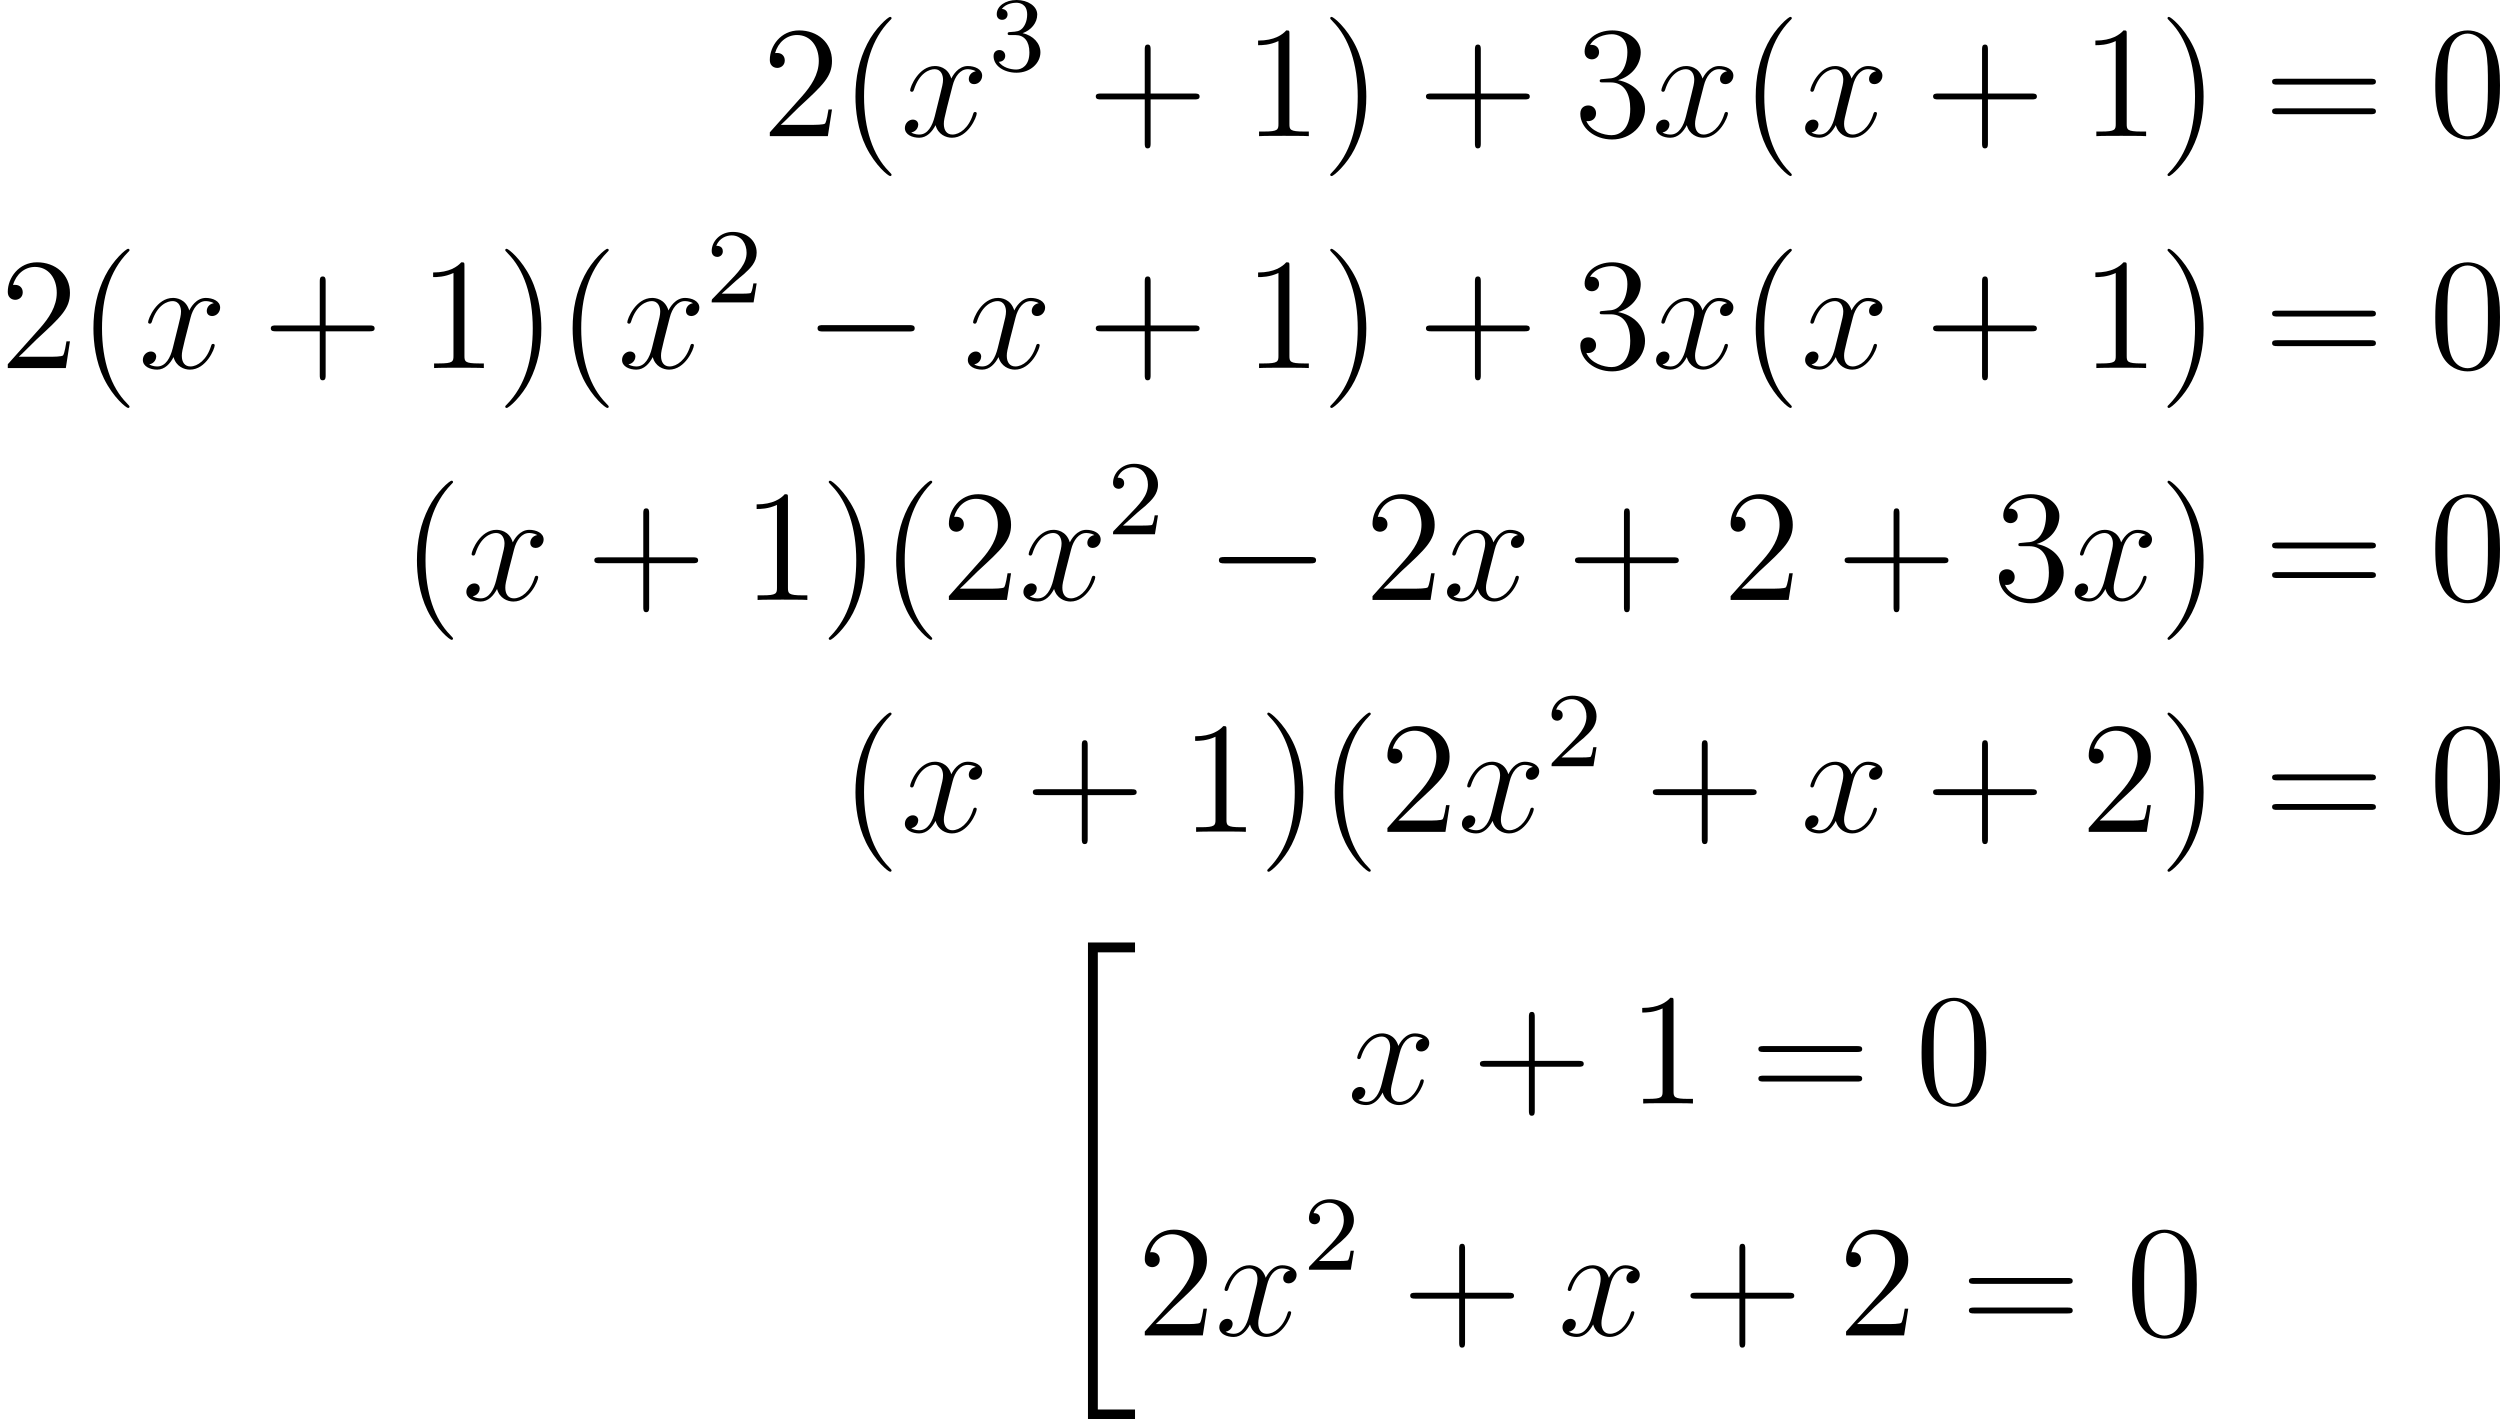
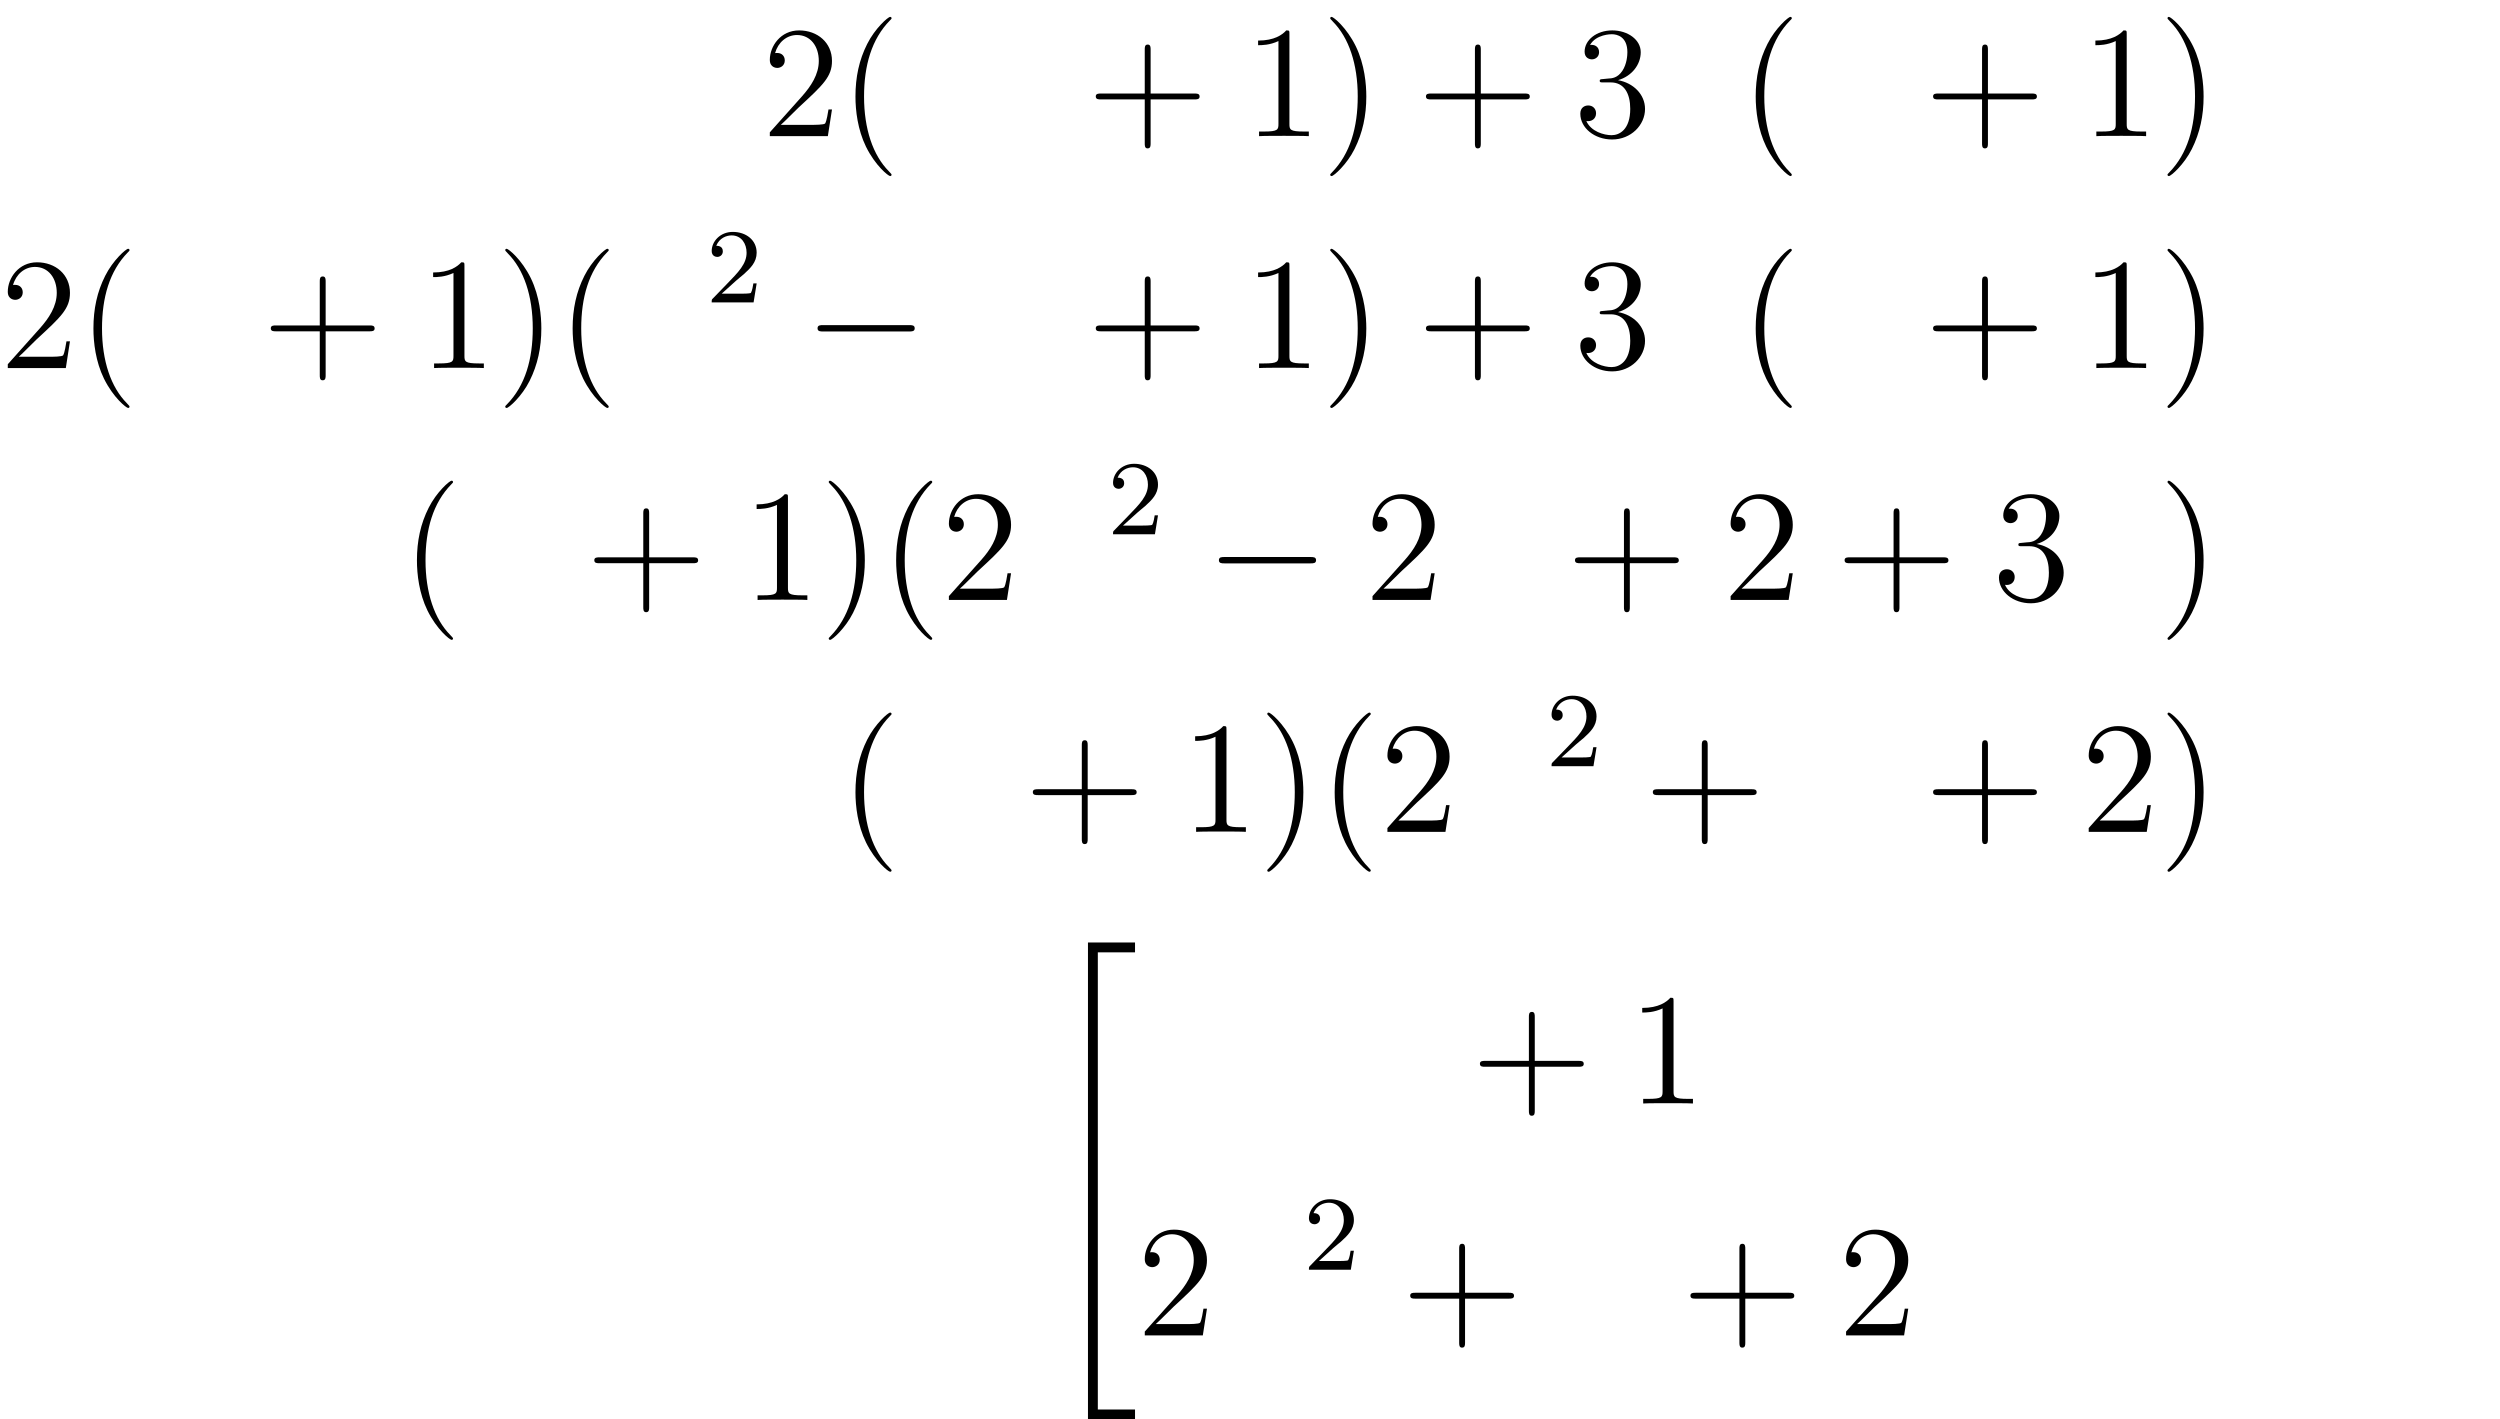
<svg xmlns="http://www.w3.org/2000/svg" xmlns:xlink="http://www.w3.org/1999/xlink" version="1.1" width="375.915pt" height="213.425pt" viewBox="335.955 719.324 375.915 213.425">
  <defs>
    <path id="g1-0" d="M7.878-2.75C8.082-2.75 8.297-2.75 8.297-2.989S8.082-3.228 7.878-3.228H1.411C1.207-3.228 .992-3.228 .992-2.989S1.207-2.75 1.411-2.75H7.878Z" />
    <path id="g3-50" d="M2.248-1.626C2.375-1.745 2.71-2.008 2.837-2.12C3.332-2.574 3.802-3.013 3.802-3.738C3.802-4.686 3.005-5.3 2.008-5.3C1.052-5.3 .422-4.575 .422-3.866C.422-3.475 .733-3.419 .845-3.419C1.012-3.419 1.259-3.539 1.259-3.842C1.259-4.256 .861-4.256 .765-4.256C.996-4.838 1.53-5.037 1.921-5.037C2.662-5.037 3.045-4.407 3.045-3.738C3.045-2.909 2.463-2.303 1.522-1.339L.518-.303C.422-.215 .422-.199 .422 0H3.571L3.802-1.427H3.555C3.531-1.267 3.467-.869 3.371-.717C3.324-.654 2.718-.654 2.59-.654H1.172L2.248-1.626Z" />
-     <path id="g3-51" d="M2.016-2.662C2.646-2.662 3.045-2.2 3.045-1.363C3.045-.367 2.479-.072 2.056-.072C1.618-.072 1.02-.231 .741-.654C1.028-.654 1.227-.837 1.227-1.1C1.227-1.355 1.044-1.538 .789-1.538C.574-1.538 .351-1.403 .351-1.084C.351-.327 1.164 .167 2.072 .167C3.132 .167 3.873-.566 3.873-1.363C3.873-2.024 3.347-2.63 2.534-2.805C3.164-3.029 3.634-3.571 3.634-4.208S2.917-5.3 2.088-5.3C1.235-5.3 .59-4.838 .59-4.232C.59-3.937 .789-3.81 .996-3.81C1.243-3.81 1.403-3.985 1.403-4.216C1.403-4.511 1.148-4.623 .972-4.631C1.307-5.069 1.921-5.093 2.064-5.093C2.271-5.093 2.877-5.029 2.877-4.208C2.877-3.65 2.646-3.316 2.534-3.188C2.295-2.941 2.112-2.925 1.626-2.893C1.474-2.885 1.411-2.877 1.411-2.774C1.411-2.662 1.482-2.662 1.618-2.662H2.016Z" />
    <path id="g0-34" d="M3.288 35.375H6.826V34.634H4.029V.263H6.826V-.478H3.288V35.375Z" />
-     <path id="g2-120" d="M5.667-4.878C5.284-4.806 5.141-4.519 5.141-4.292C5.141-4.005 5.368-3.909 5.535-3.909C5.894-3.909 6.145-4.22 6.145-4.543C6.145-5.045 5.571-5.272 5.069-5.272C4.34-5.272 3.933-4.555 3.826-4.328C3.551-5.224 2.809-5.272 2.594-5.272C1.375-5.272 .729-3.706 .729-3.443C.729-3.395 .777-3.335 .861-3.335C.956-3.335 .98-3.407 1.004-3.455C1.411-4.782 2.212-5.033 2.558-5.033C3.096-5.033 3.204-4.531 3.204-4.244C3.204-3.981 3.132-3.706 2.989-3.132L2.582-1.494C2.403-.777 2.056-.12 1.423-.12C1.363-.12 1.064-.12 .813-.275C1.243-.359 1.339-.717 1.339-.861C1.339-1.1 1.16-1.243 .933-1.243C.646-1.243 .335-.992 .335-.61C.335-.108 .897 .12 1.411 .12C1.985 .12 2.391-.335 2.642-.825C2.833-.12 3.431 .12 3.873 .12C5.093 .12 5.738-1.447 5.738-1.71C5.738-1.769 5.691-1.817 5.619-1.817C5.511-1.817 5.499-1.757 5.464-1.662C5.141-.61 4.447-.12 3.909-.12C3.491-.12 3.264-.43 3.264-.921C3.264-1.184 3.312-1.375 3.503-2.164L3.921-3.79C4.101-4.507 4.507-5.033 5.057-5.033C5.081-5.033 5.416-5.033 5.667-4.878Z" />
    <path id="g6-40" d="M3.885 2.905C3.885 2.869 3.885 2.845 3.682 2.642C2.487 1.435 1.817-.538 1.817-2.977C1.817-5.296 2.379-7.293 3.766-8.703C3.885-8.811 3.885-8.835 3.885-8.871C3.885-8.942 3.826-8.966 3.778-8.966C3.622-8.966 2.642-8.106 2.056-6.934C1.447-5.727 1.172-4.447 1.172-2.977C1.172-1.913 1.339-.49 1.961 .789C2.666 2.224 3.646 3.001 3.778 3.001C3.826 3.001 3.885 2.977 3.885 2.905Z" />
    <path id="g6-41" d="M3.371-2.977C3.371-3.885 3.252-5.368 2.582-6.755C1.877-8.189 .897-8.966 .765-8.966C.717-8.966 .658-8.942 .658-8.871C.658-8.835 .658-8.811 .861-8.608C2.056-7.4 2.726-5.428 2.726-2.989C2.726-.669 2.164 1.327 .777 2.738C.658 2.845 .658 2.869 .658 2.905C.658 2.977 .717 3.001 .765 3.001C.921 3.001 1.901 2.14 2.487 .968C3.096-.251 3.371-1.542 3.371-2.977Z" />
    <path id="g6-43" d="M4.77-2.762H8.07C8.237-2.762 8.452-2.762 8.452-2.977C8.452-3.204 8.249-3.204 8.07-3.204H4.77V-6.504C4.77-6.671 4.77-6.886 4.555-6.886C4.328-6.886 4.328-6.683 4.328-6.504V-3.204H1.028C.861-3.204 .646-3.204 .646-2.989C.646-2.762 .849-2.762 1.028-2.762H4.328V.538C4.328 .705 4.328 .921 4.543 .921C4.77 .921 4.77 .717 4.77 .538V-2.762Z" />
-     <path id="g6-48" d="M5.356-3.826C5.356-4.818 5.296-5.786 4.866-6.695C4.376-7.687 3.515-7.95 2.929-7.95C2.236-7.95 1.387-7.603 .944-6.611C.61-5.858 .49-5.117 .49-3.826C.49-2.666 .574-1.793 1.004-.944C1.47-.036 2.295 .251 2.917 .251C3.957 .251 4.555-.371 4.902-1.064C5.332-1.961 5.356-3.132 5.356-3.826ZM2.917 .012C2.534 .012 1.757-.203 1.53-1.506C1.399-2.224 1.399-3.132 1.399-3.969C1.399-4.949 1.399-5.834 1.59-6.539C1.793-7.34 2.403-7.711 2.917-7.711C3.371-7.711 4.065-7.436 4.292-6.408C4.447-5.727 4.447-4.782 4.447-3.969C4.447-3.168 4.447-2.26 4.316-1.53C4.089-.215 3.335 .012 2.917 .012Z" />
    <path id="g6-49" d="M3.443-7.663C3.443-7.938 3.443-7.95 3.204-7.95C2.917-7.627 2.319-7.185 1.088-7.185V-6.838C1.363-6.838 1.961-6.838 2.618-7.149V-.921C2.618-.49 2.582-.347 1.53-.347H1.16V0C1.482-.024 2.642-.024 3.037-.024S4.579-.024 4.902 0V-.347H4.531C3.479-.347 3.443-.49 3.443-.921V-7.663Z" />
    <path id="g6-50" d="M5.26-2.008H4.997C4.961-1.805 4.866-1.148 4.746-.956C4.663-.849 3.981-.849 3.622-.849H1.411C1.733-1.124 2.463-1.889 2.774-2.176C4.591-3.85 5.26-4.471 5.26-5.655C5.26-7.03 4.172-7.95 2.786-7.95S.586-6.767 .586-5.738C.586-5.129 1.112-5.129 1.148-5.129C1.399-5.129 1.71-5.308 1.71-5.691C1.71-6.025 1.482-6.253 1.148-6.253C1.04-6.253 1.016-6.253 .98-6.241C1.207-7.054 1.853-7.603 2.63-7.603C3.646-7.603 4.268-6.755 4.268-5.655C4.268-4.639 3.682-3.754 3.001-2.989L.586-.287V0H4.949L5.26-2.008Z" />
    <path id="g6-51" d="M2.2-4.292C1.997-4.28 1.949-4.268 1.949-4.16C1.949-4.041 2.008-4.041 2.224-4.041H2.774C3.79-4.041 4.244-3.204 4.244-2.056C4.244-.49 3.431-.072 2.845-.072C2.271-.072 1.291-.347 .944-1.136C1.327-1.076 1.674-1.291 1.674-1.722C1.674-2.068 1.423-2.307 1.088-2.307C.801-2.307 .49-2.14 .49-1.686C.49-.622 1.554 .251 2.881 .251C4.304 .251 5.356-.837 5.356-2.044C5.356-3.144 4.471-4.005 3.324-4.208C4.364-4.507 5.033-5.38 5.033-6.312C5.033-7.257 4.053-7.95 2.893-7.95C1.698-7.95 .813-7.221 .813-6.348C.813-5.87 1.184-5.774 1.363-5.774C1.614-5.774 1.901-5.954 1.901-6.312C1.901-6.695 1.614-6.862 1.351-6.862C1.279-6.862 1.255-6.862 1.219-6.85C1.674-7.663 2.798-7.663 2.857-7.663C3.252-7.663 4.029-7.484 4.029-6.312C4.029-6.085 3.993-5.416 3.646-4.902C3.288-4.376 2.881-4.34 2.558-4.328L2.2-4.292Z" />
-     <path id="g6-61" d="M8.07-3.873C8.237-3.873 8.452-3.873 8.452-4.089C8.452-4.316 8.249-4.316 8.07-4.316H1.028C.861-4.316 .646-4.316 .646-4.101C.646-3.873 .849-3.873 1.028-3.873H8.07ZM8.07-1.65C8.237-1.65 8.452-1.65 8.452-1.865C8.452-2.092 8.249-2.092 8.07-2.092H1.028C.861-2.092 .646-2.092 .646-1.877C.646-1.65 .849-1.65 1.028-1.65H8.07Z" />
  </defs>
  <g id="page2" transform="matrix(2 0 0 2 0 0)">
    <use x="225.269" y="369.898" xlink:href="#g6-50" />
    <use x="231.122" y="369.898" xlink:href="#g6-40" />
    <use x="235.674" y="369.898" xlink:href="#g2-120" />
    <use x="242.326" y="364.962" xlink:href="#g3-51" />
    <use x="249.715" y="369.898" xlink:href="#g6-43" />
    <use x="261.477" y="369.898" xlink:href="#g6-49" />
    <use x="267.33" y="369.898" xlink:href="#g6-41" />
    <use x="274.539" y="369.898" xlink:href="#g6-43" />
    <use x="286.3" y="369.898" xlink:href="#g6-51" />
    <use x="292.153" y="369.898" xlink:href="#g2-120" />
    <use x="298.805" y="369.898" xlink:href="#g6-40" />
    <use x="303.357" y="369.898" xlink:href="#g2-120" />
    <use x="312.666" y="369.898" xlink:href="#g6-43" />
    <use x="324.427" y="369.898" xlink:href="#g6-49" />
    <use x="330.28" y="369.898" xlink:href="#g6-41" />
    <use x="338.154" y="369.898" xlink:href="#g6-61" />
    <use x="350.579" y="369.898" xlink:href="#g6-48" />
    <use x="167.977" y="387.333" xlink:href="#g6-50" />
    <use x="173.83" y="387.333" xlink:href="#g6-40" />
    <use x="178.383" y="387.333" xlink:href="#g2-120" />
    <use x="187.691" y="387.333" xlink:href="#g6-43" />
    <use x="199.453" y="387.333" xlink:href="#g6-49" />
    <use x="205.306" y="387.333" xlink:href="#g6-41" />
    <use x="209.858" y="387.333" xlink:href="#g6-40" />
    <use x="214.41" y="387.333" xlink:href="#g2-120" />
    <use x="221.063" y="382.397" xlink:href="#g3-50" />
    <use x="228.451" y="387.333" xlink:href="#g1-0" />
    <use x="240.407" y="387.333" xlink:href="#g2-120" />
    <use x="249.715" y="387.333" xlink:href="#g6-43" />
    <use x="261.477" y="387.333" xlink:href="#g6-49" />
    <use x="267.33" y="387.333" xlink:href="#g6-41" />
    <use x="274.539" y="387.333" xlink:href="#g6-43" />
    <use x="286.3" y="387.333" xlink:href="#g6-51" />
    <use x="292.153" y="387.333" xlink:href="#g2-120" />
    <use x="298.805" y="387.333" xlink:href="#g6-40" />
    <use x="303.357" y="387.333" xlink:href="#g2-120" />
    <use x="312.666" y="387.333" xlink:href="#g6-43" />
    <use x="324.427" y="387.333" xlink:href="#g6-49" />
    <use x="330.28" y="387.333" xlink:href="#g6-41" />
    <use x="338.154" y="387.333" xlink:href="#g6-61" />
    <use x="350.579" y="387.333" xlink:href="#g6-48" />
    <use x="198.152" y="404.768" xlink:href="#g6-40" />
    <use x="202.704" y="404.768" xlink:href="#g2-120" />
    <use x="212.013" y="404.768" xlink:href="#g6-43" />
    <use x="223.775" y="404.768" xlink:href="#g6-49" />
    <use x="229.627" y="404.768" xlink:href="#g6-41" />
    <use x="234.18" y="404.768" xlink:href="#g6-40" />
    <use x="238.732" y="404.768" xlink:href="#g6-50" />
    <use x="244.585" y="404.768" xlink:href="#g2-120" />
    <use x="251.237" y="399.831" xlink:href="#g3-50" />
    <use x="258.626" y="404.768" xlink:href="#g1-0" />
    <use x="270.581" y="404.768" xlink:href="#g6-50" />
    <use x="276.434" y="404.768" xlink:href="#g2-120" />
    <use x="285.743" y="404.768" xlink:href="#g6-43" />
    <use x="297.504" y="404.768" xlink:href="#g6-50" />
    <use x="306.014" y="404.768" xlink:href="#g6-43" />
    <use x="317.775" y="404.768" xlink:href="#g6-51" />
    <use x="323.628" y="404.768" xlink:href="#g2-120" />
    <use x="330.28" y="404.768" xlink:href="#g6-41" />
    <use x="338.154" y="404.768" xlink:href="#g6-61" />
    <use x="350.579" y="404.768" xlink:href="#g6-48" />
    <use x="231.122" y="422.202" xlink:href="#g6-40" />
    <use x="235.674" y="422.202" xlink:href="#g2-120" />
    <use x="244.983" y="422.202" xlink:href="#g6-43" />
    <use x="256.744" y="422.202" xlink:href="#g6-49" />
    <use x="262.597" y="422.202" xlink:href="#g6-41" />
    <use x="267.15" y="422.202" xlink:href="#g6-40" />
    <use x="271.702" y="422.202" xlink:href="#g6-50" />
    <use x="277.555" y="422.202" xlink:href="#g2-120" />
    <use x="284.207" y="417.266" xlink:href="#g3-50" />
    <use x="291.596" y="422.202" xlink:href="#g6-43" />
    <use x="303.357" y="422.202" xlink:href="#g2-120" />
    <use x="312.666" y="422.202" xlink:href="#g6-43" />
    <use x="324.427" y="422.202" xlink:href="#g6-50" />
    <use x="330.28" y="422.202" xlink:href="#g6-41" />
    <use x="338.154" y="422.202" xlink:href="#g6-61" />
    <use x="350.579" y="422.202" xlink:href="#g6-48" />
    <use x="246.486" y="430.999" xlink:href="#g0-34" />
    <use x="269.287" y="442.626" xlink:href="#g2-120" />
    <use x="278.596" y="442.626" xlink:href="#g6-43" />
    <use x="290.357" y="442.626" xlink:href="#g6-49" />
    <use x="299.531" y="442.626" xlink:href="#g6-61" />
    <use x="311.957" y="442.626" xlink:href="#g6-48" />
    <use x="253.46" y="460.06" xlink:href="#g6-50" />
    <use x="259.313" y="460.06" xlink:href="#g2-120" />
    <use x="265.965" y="455.124" xlink:href="#g3-50" />
    <use x="273.354" y="460.06" xlink:href="#g6-43" />
    <use x="285.115" y="460.06" xlink:href="#g2-120" />
    <use x="294.424" y="460.06" xlink:href="#g6-43" />
    <use x="306.185" y="460.06" xlink:href="#g6-50" />
    <use x="315.359" y="460.06" xlink:href="#g6-61" />
    <use x="327.784" y="460.06" xlink:href="#g6-48" />
  </g>
</svg>